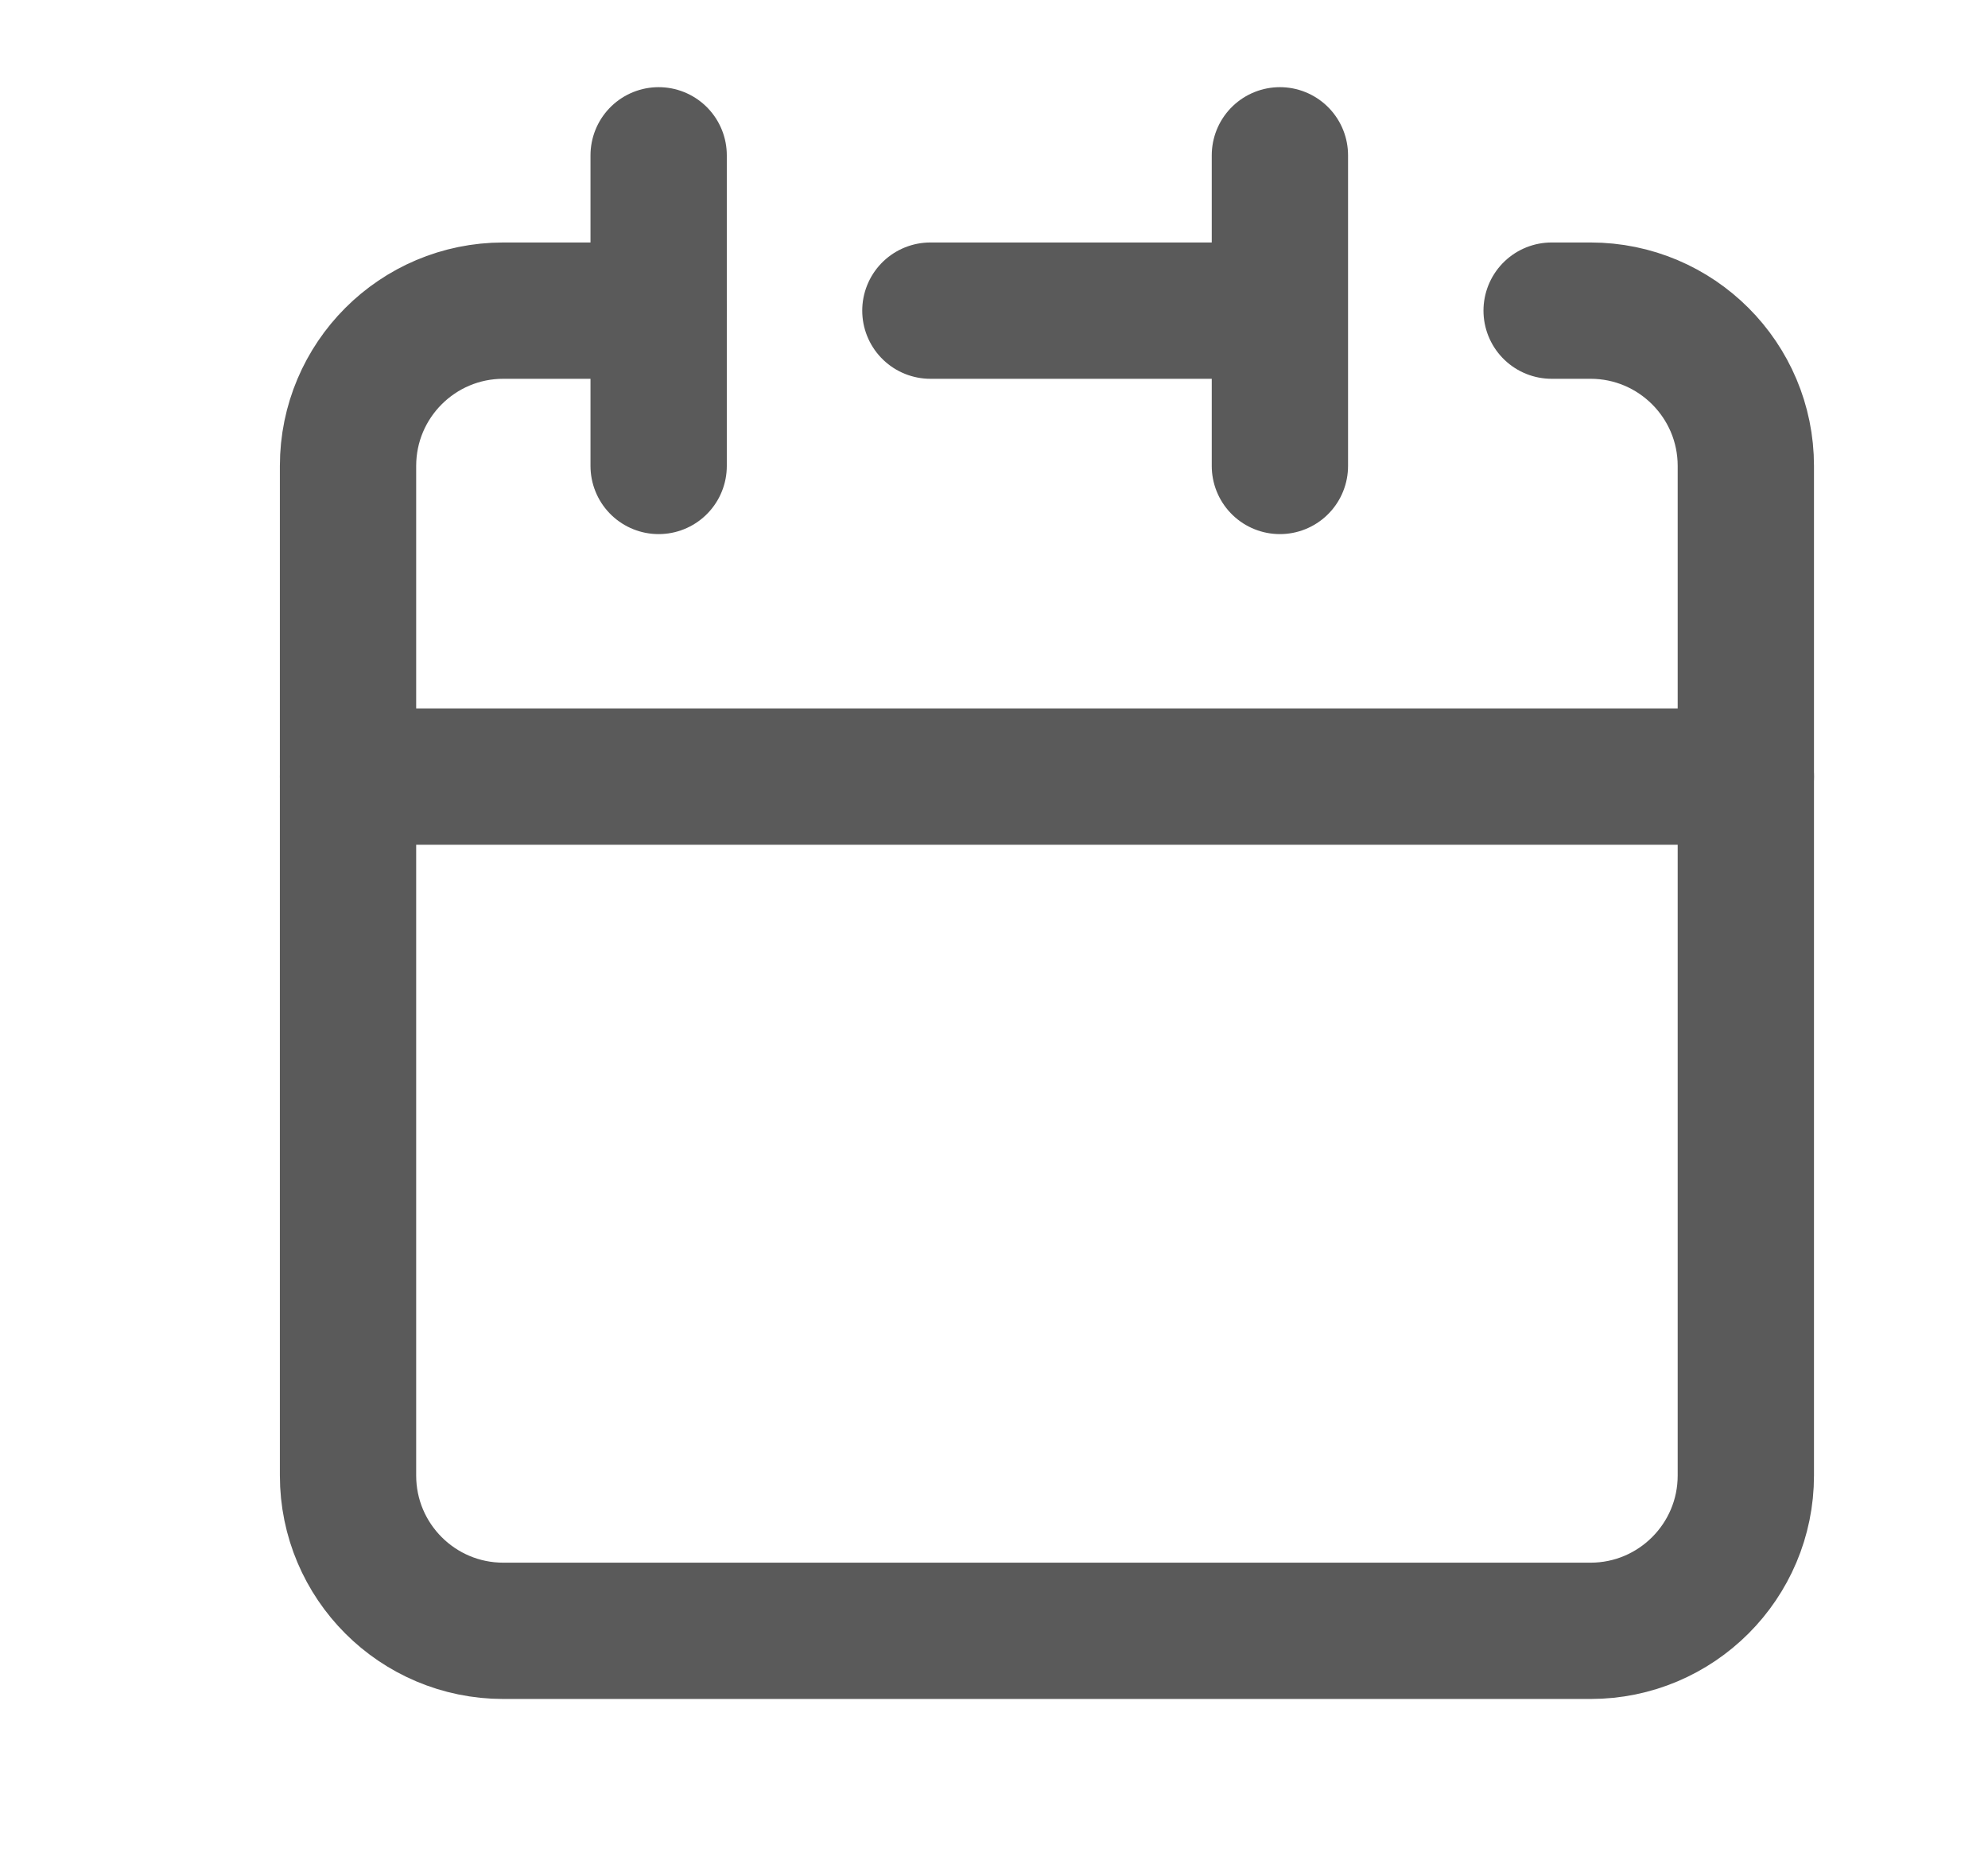
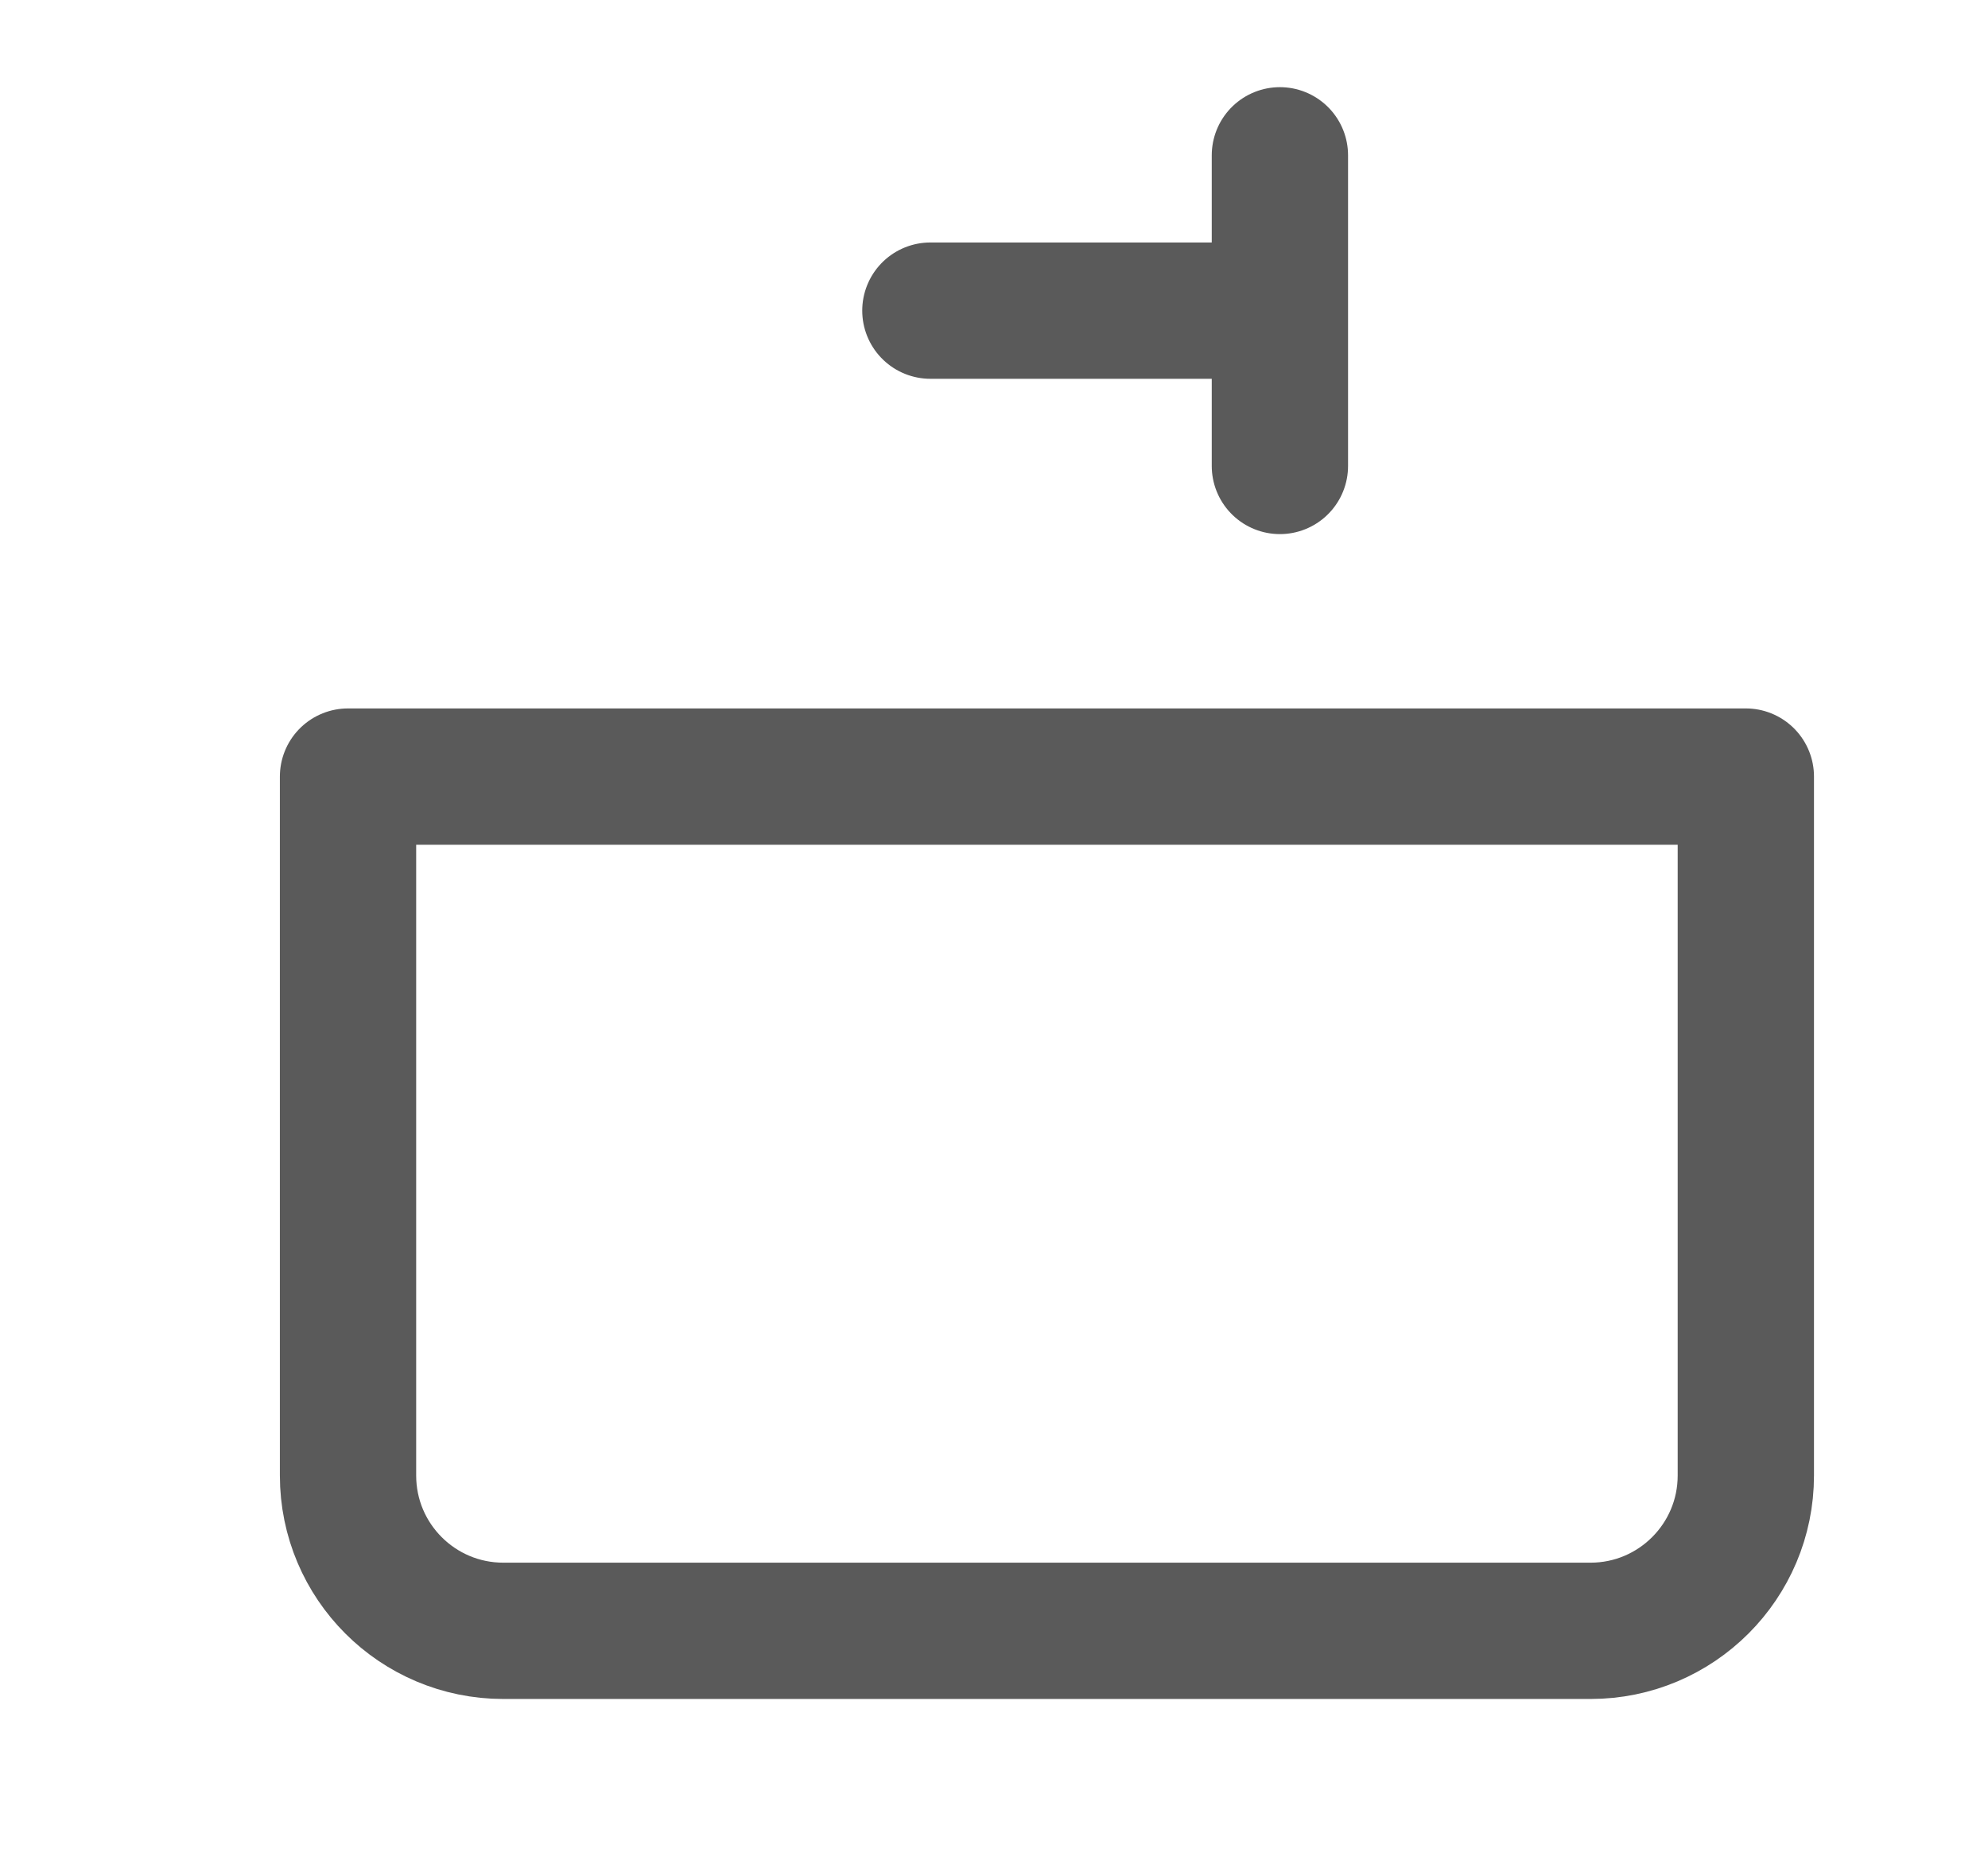
<svg xmlns="http://www.w3.org/2000/svg" width="16" height="15" viewBox="0 0 16 15" fill="none">
  <path d="M10.301 2.5V1.25M10.301 2.5V3.75M10.301 2.5H7.488M2.801 6.25V11.875C2.801 12.565 3.36 13.125 4.051 13.125H12.801C13.491 13.125 14.051 12.565 14.051 11.875V6.25H2.801Z" stroke="#5A5A5A" stroke-width="1.097" stroke-linecap="round" stroke-linejoin="round" />
-   <path d="M2.801 6.25V3.75C2.801 3.06 3.36 2.5 4.051 2.5H5.301" stroke="#5A5A5A" stroke-width="1.097" stroke-linecap="round" stroke-linejoin="round" />
-   <path d="M5.301 1.25V3.75" stroke="#5A5A5A" stroke-width="1.097" stroke-linecap="round" stroke-linejoin="round" />
-   <path d="M14.051 6.25V3.75C14.051 3.06 13.491 2.5 12.801 2.5H12.488" stroke="#5A5A5A" stroke-width="1.097" stroke-linecap="round" stroke-linejoin="round" />
</svg>